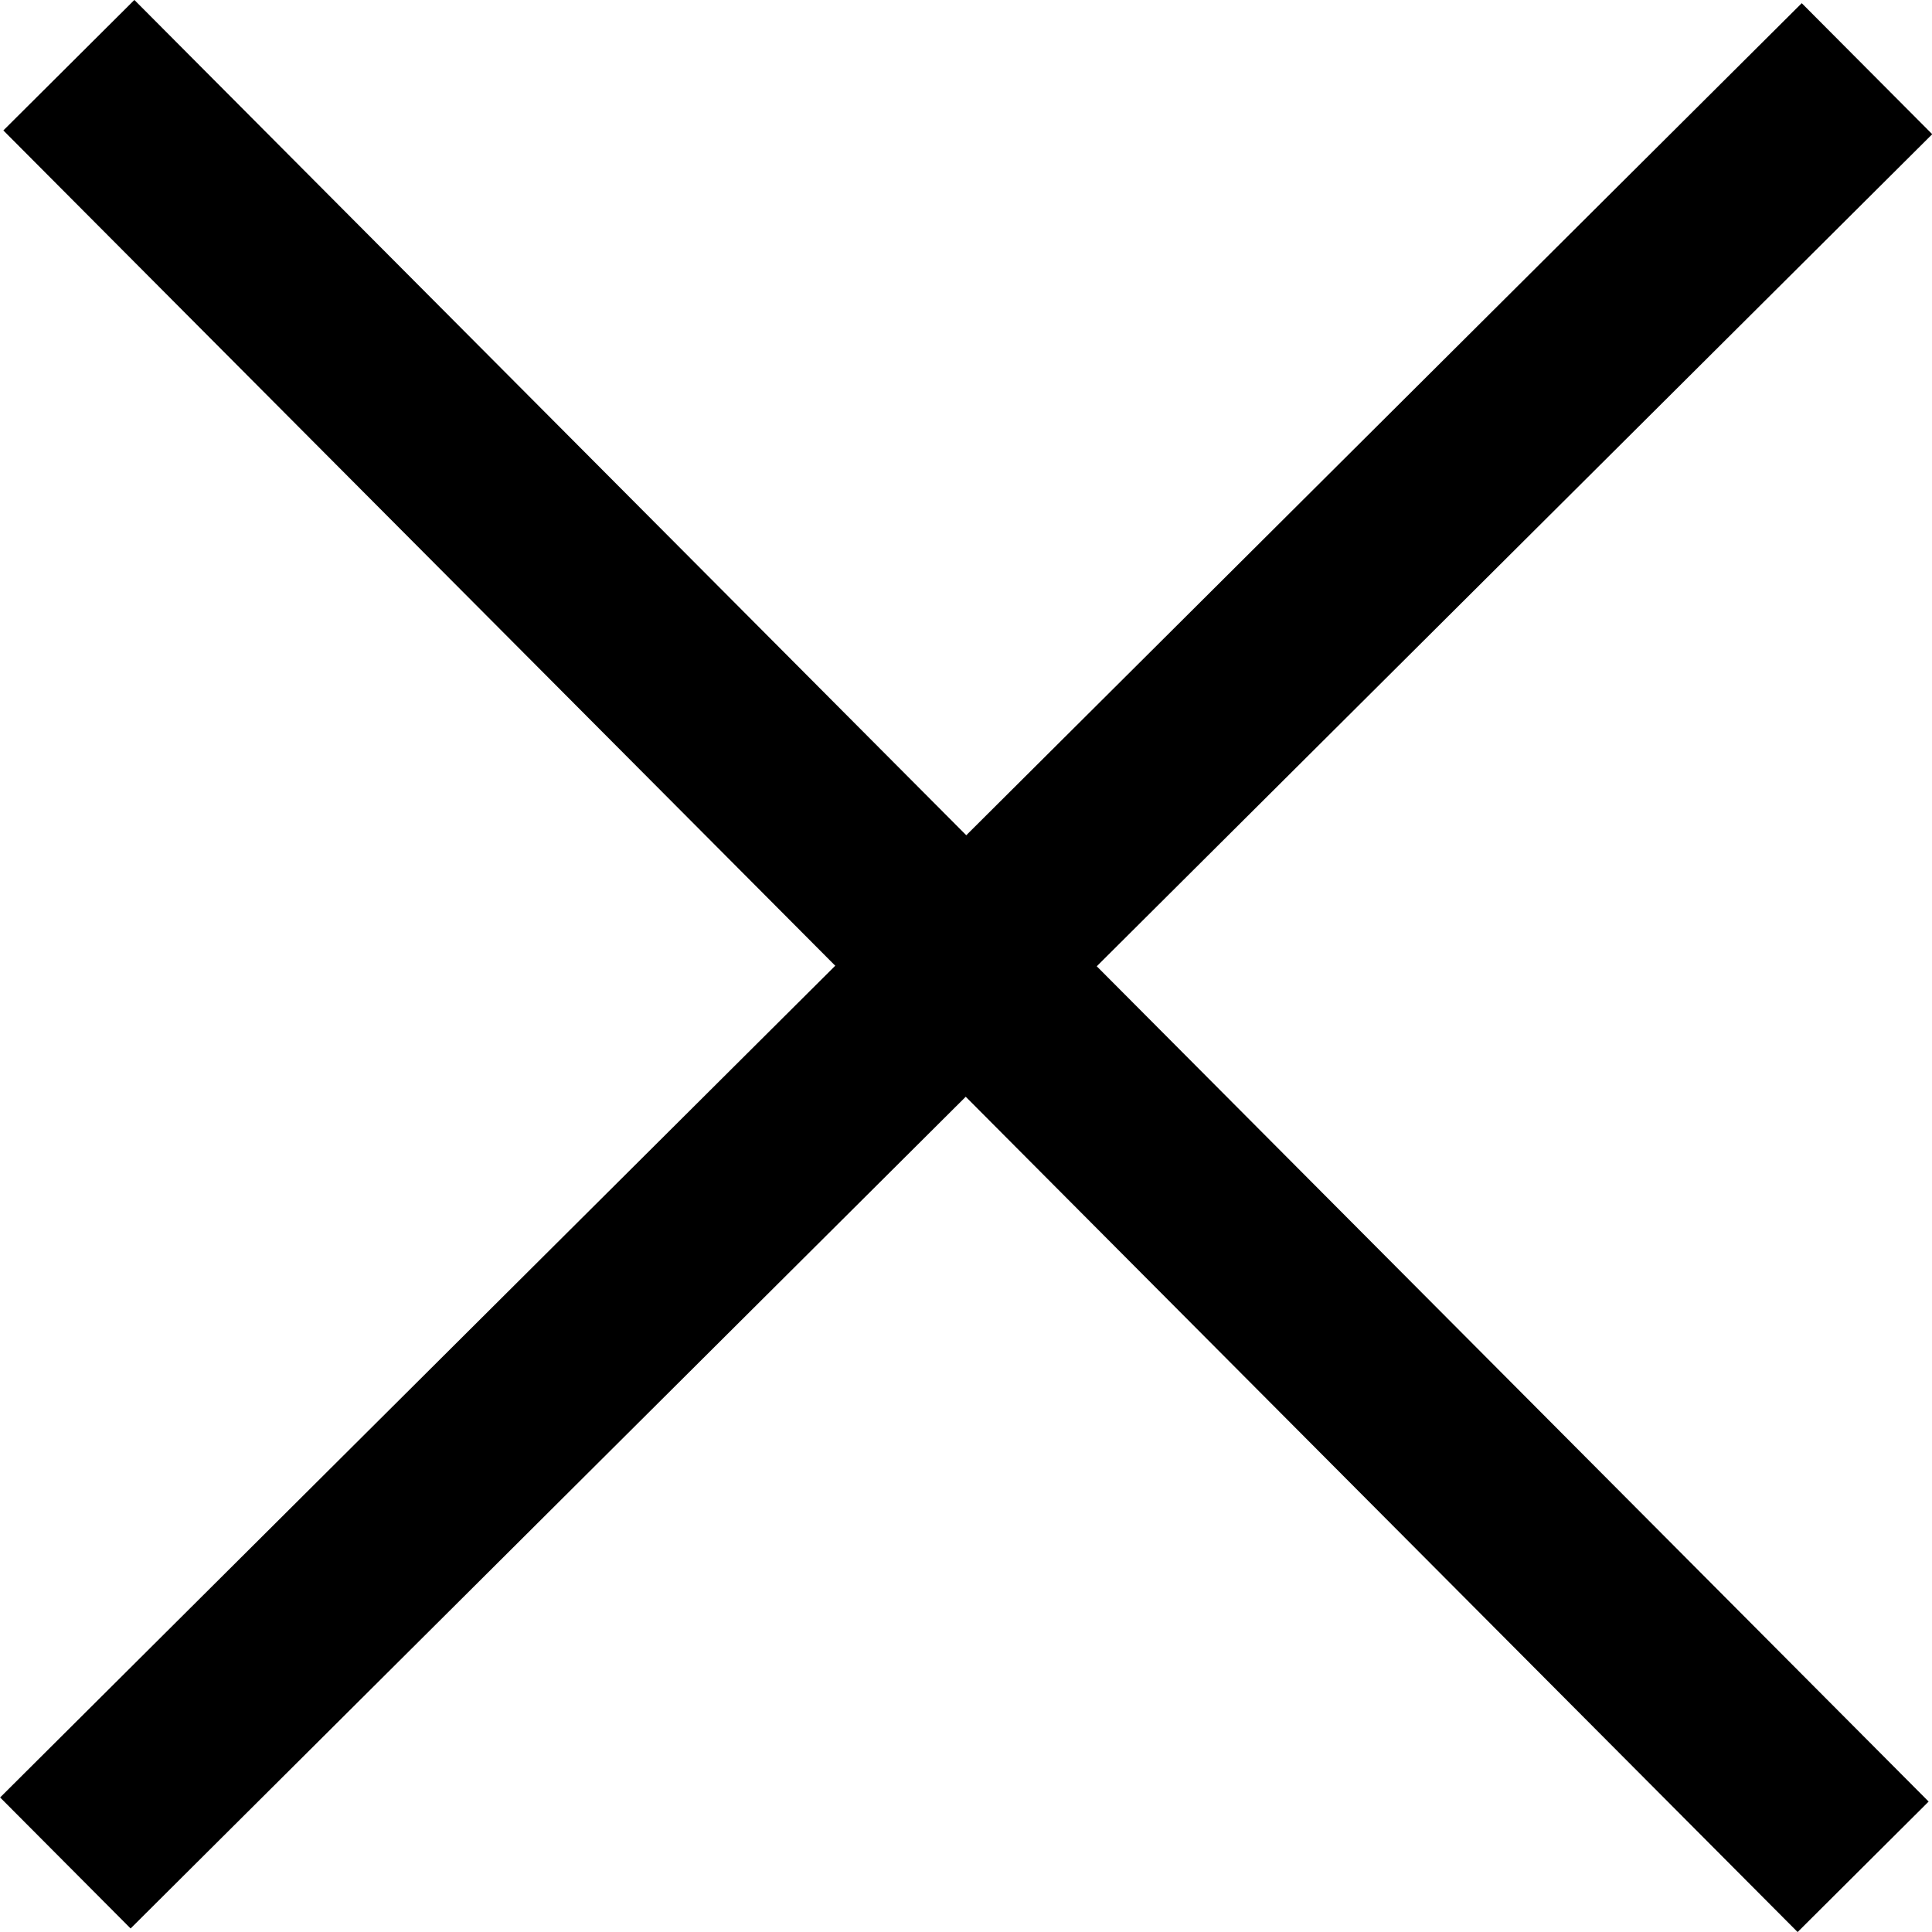
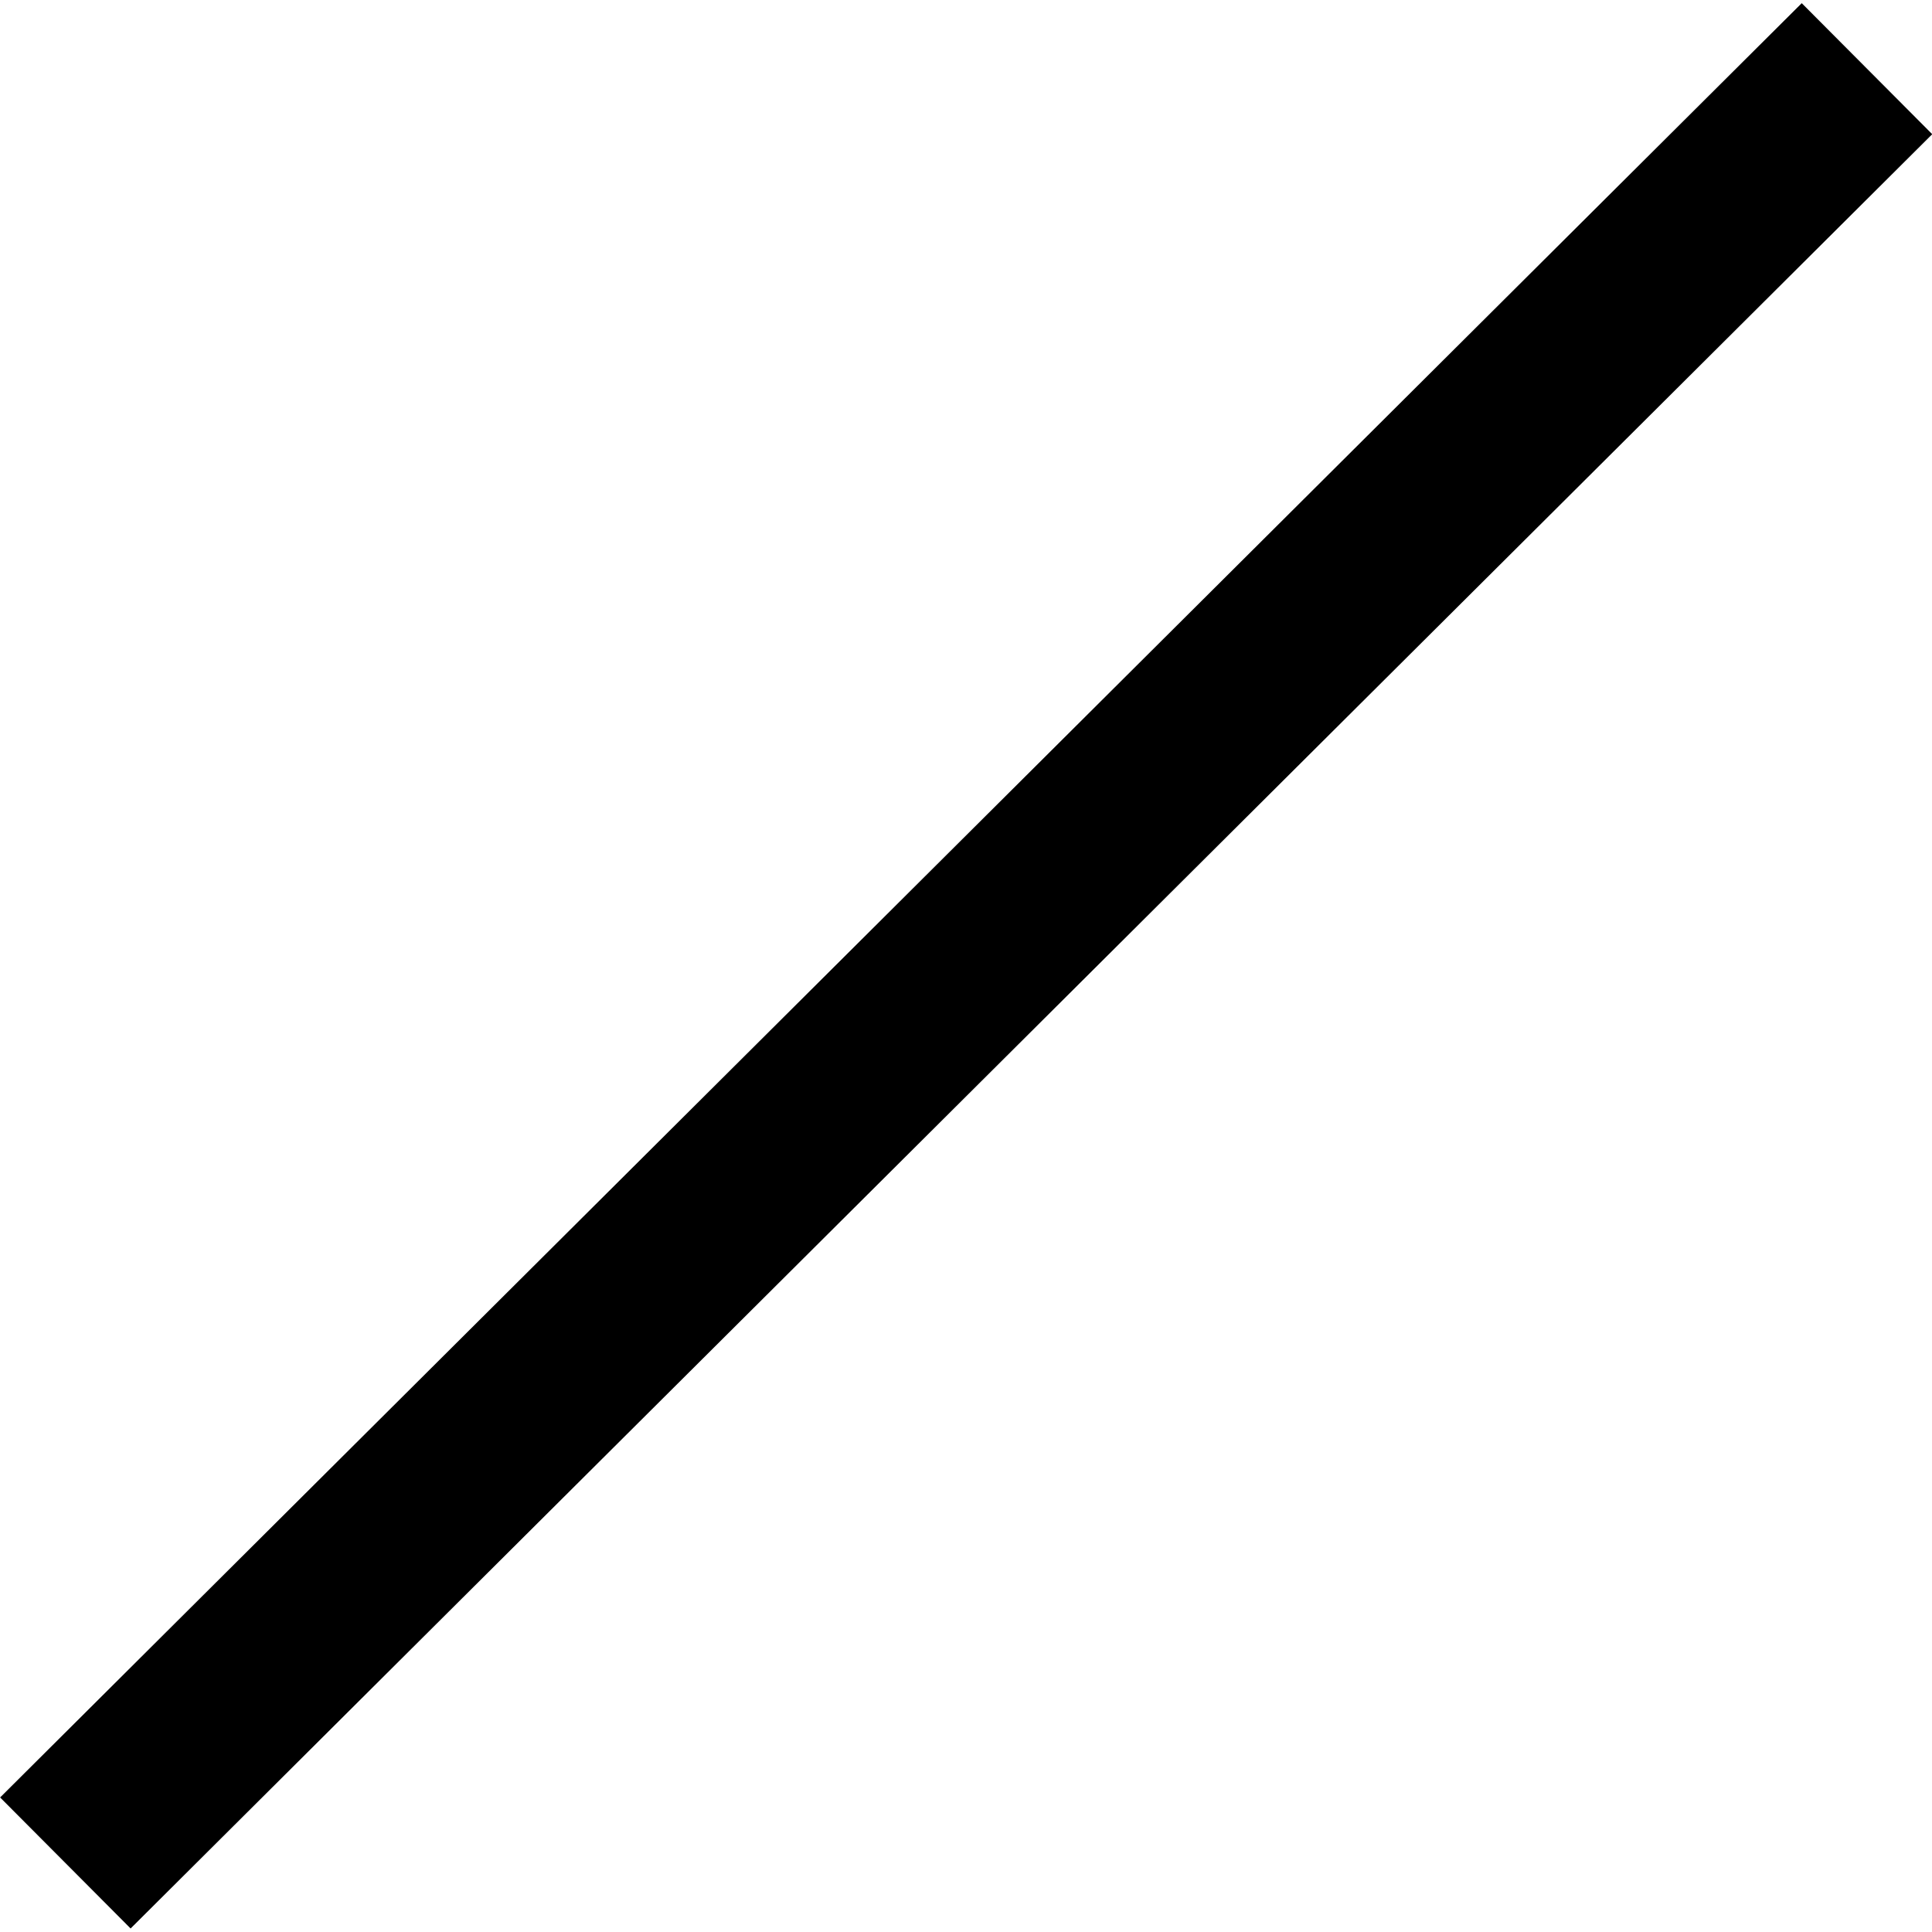
<svg xmlns="http://www.w3.org/2000/svg" height="5.527mm" viewBox="0 0 5.527 5.516" width="5.527mm" version="1.1">
  <defs>
    <style>.cls-1 {
        fill: #fff;
        fill-rule: evenodd;
      }</style>
    <style>.cls-1 {
        fill: #fff;
        fill-rule: evenodd;
      }</style>
    <style>.cls-1 {
        fill: #575757;
        fill-rule: evenodd;
      }</style>
  </defs>
  <path d="m0.187 5.324 5.154-5.133" stroke="#000" stroke-width=".529" fill="none" />
-   <path d="m5.33 5.335-5.133-5.154" stroke="#000" stroke-width=".529" fill="none" />
</svg>